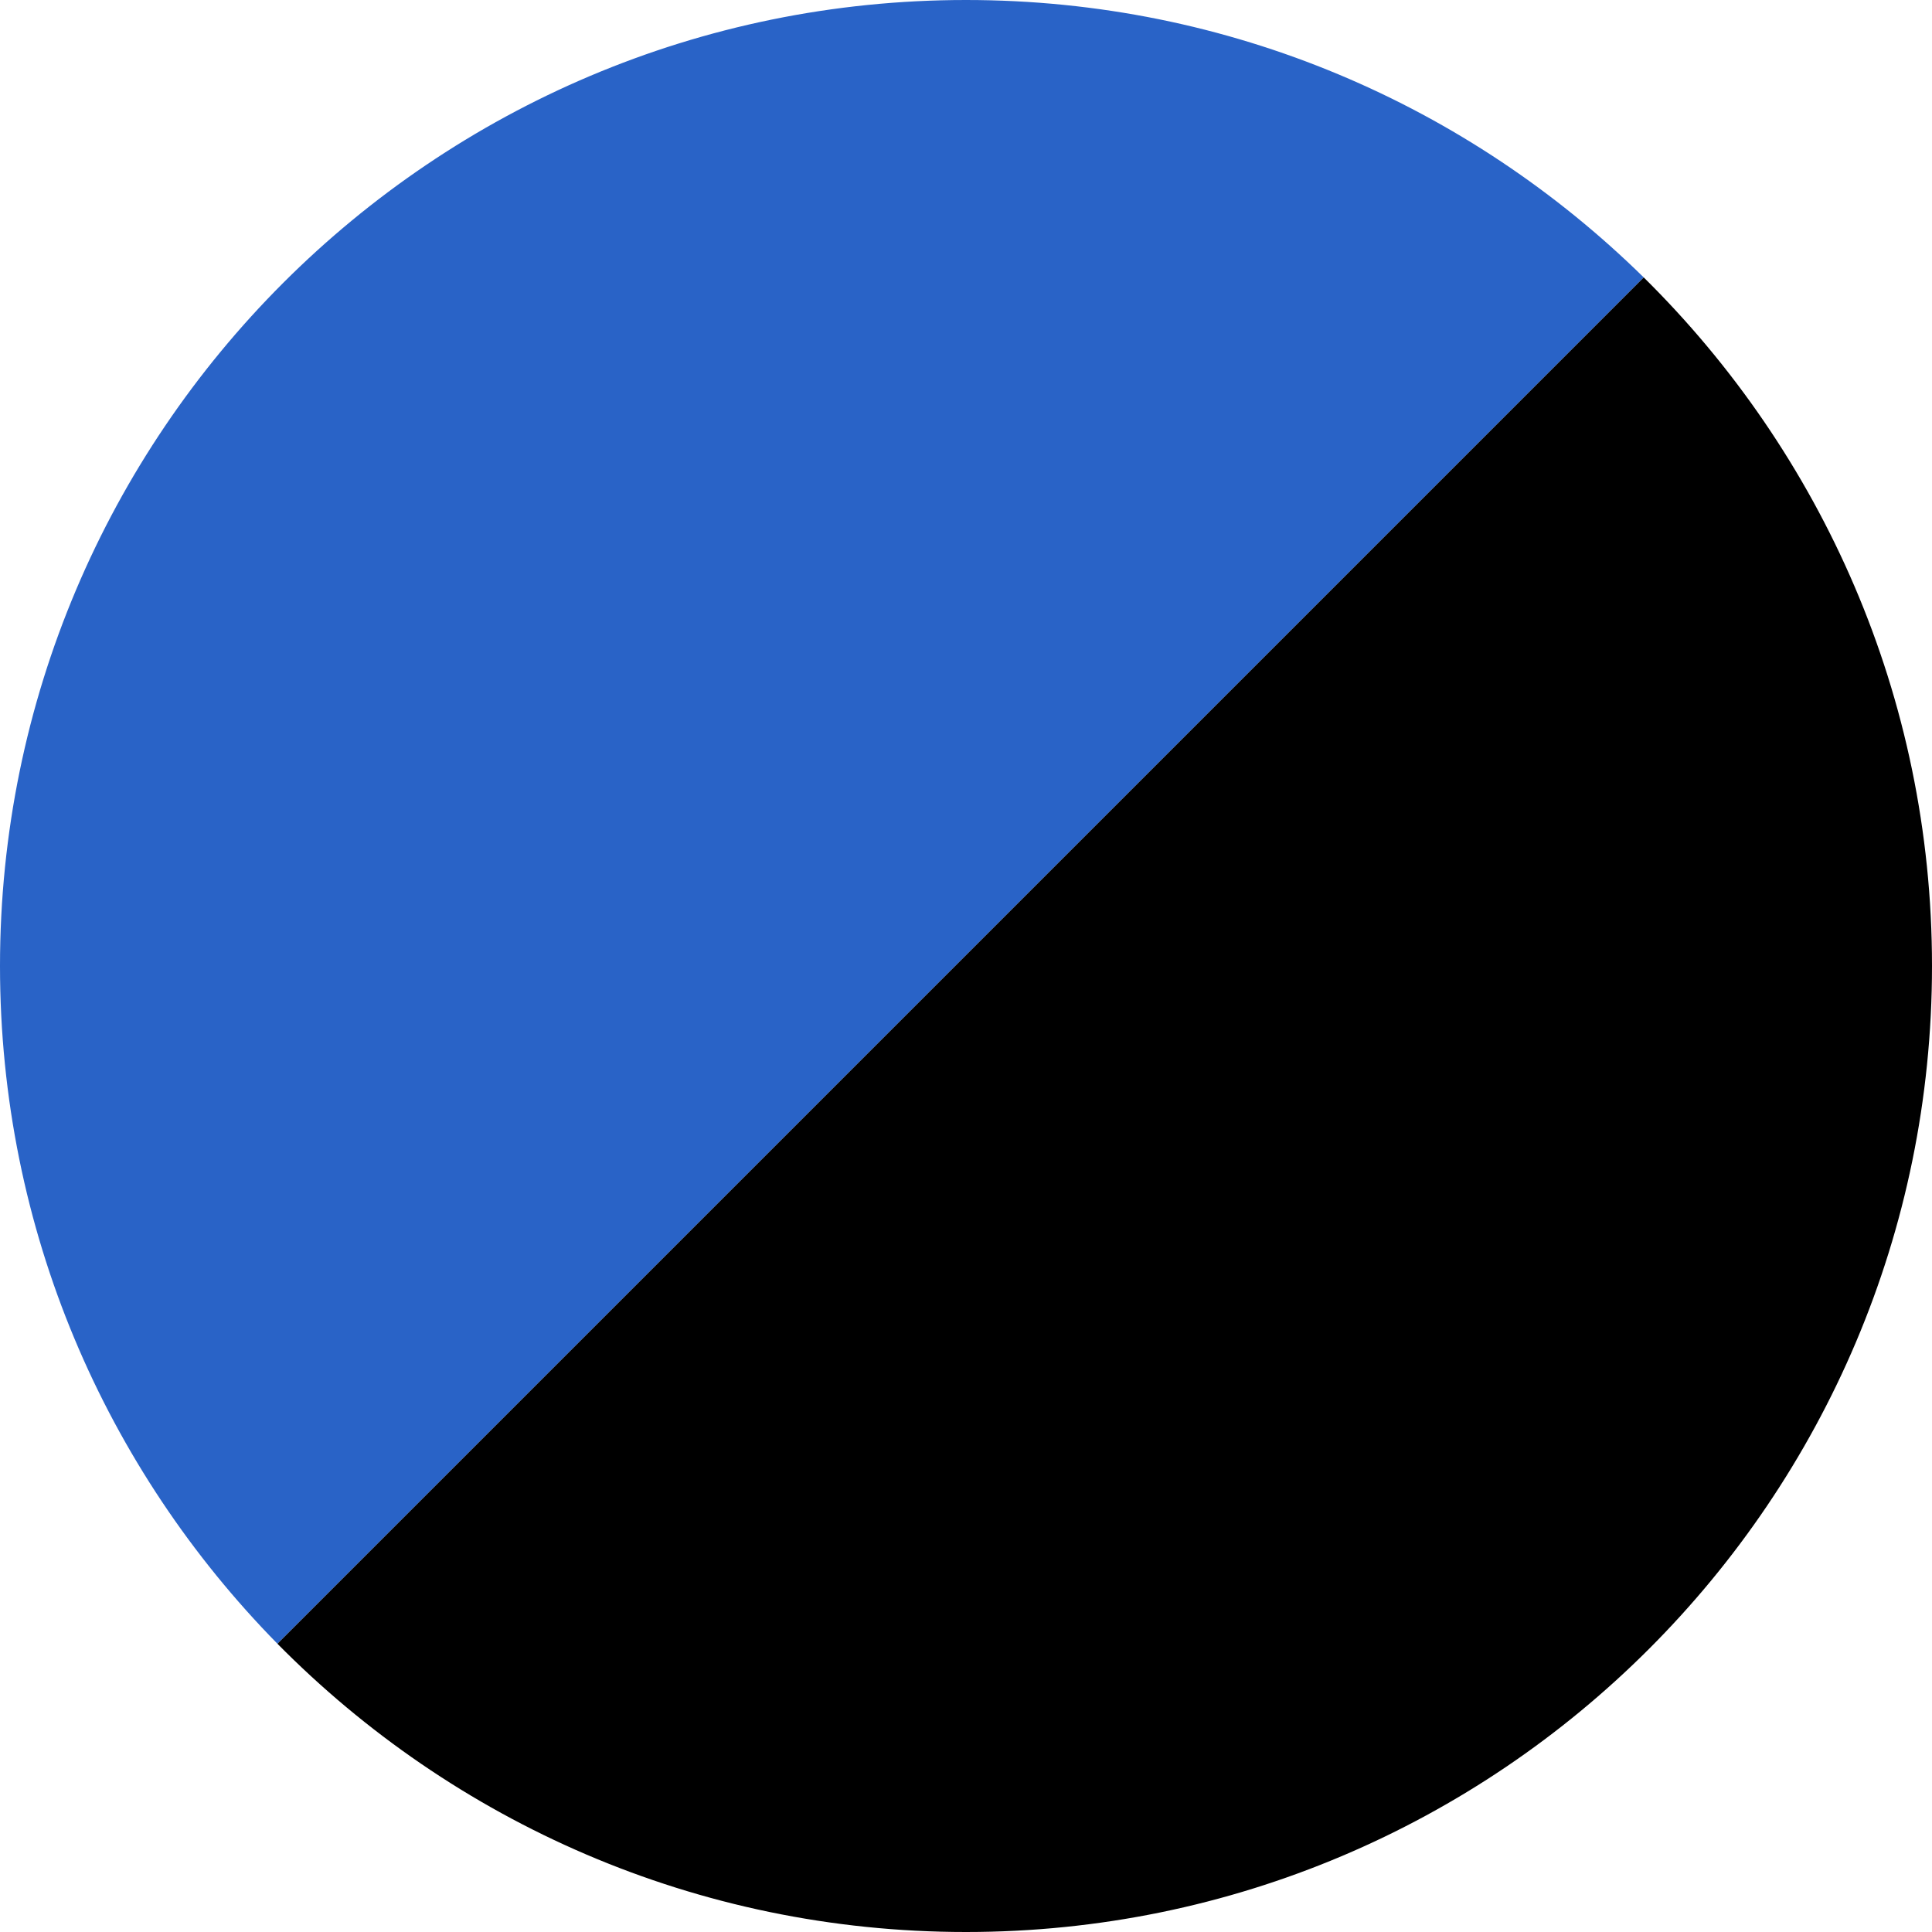
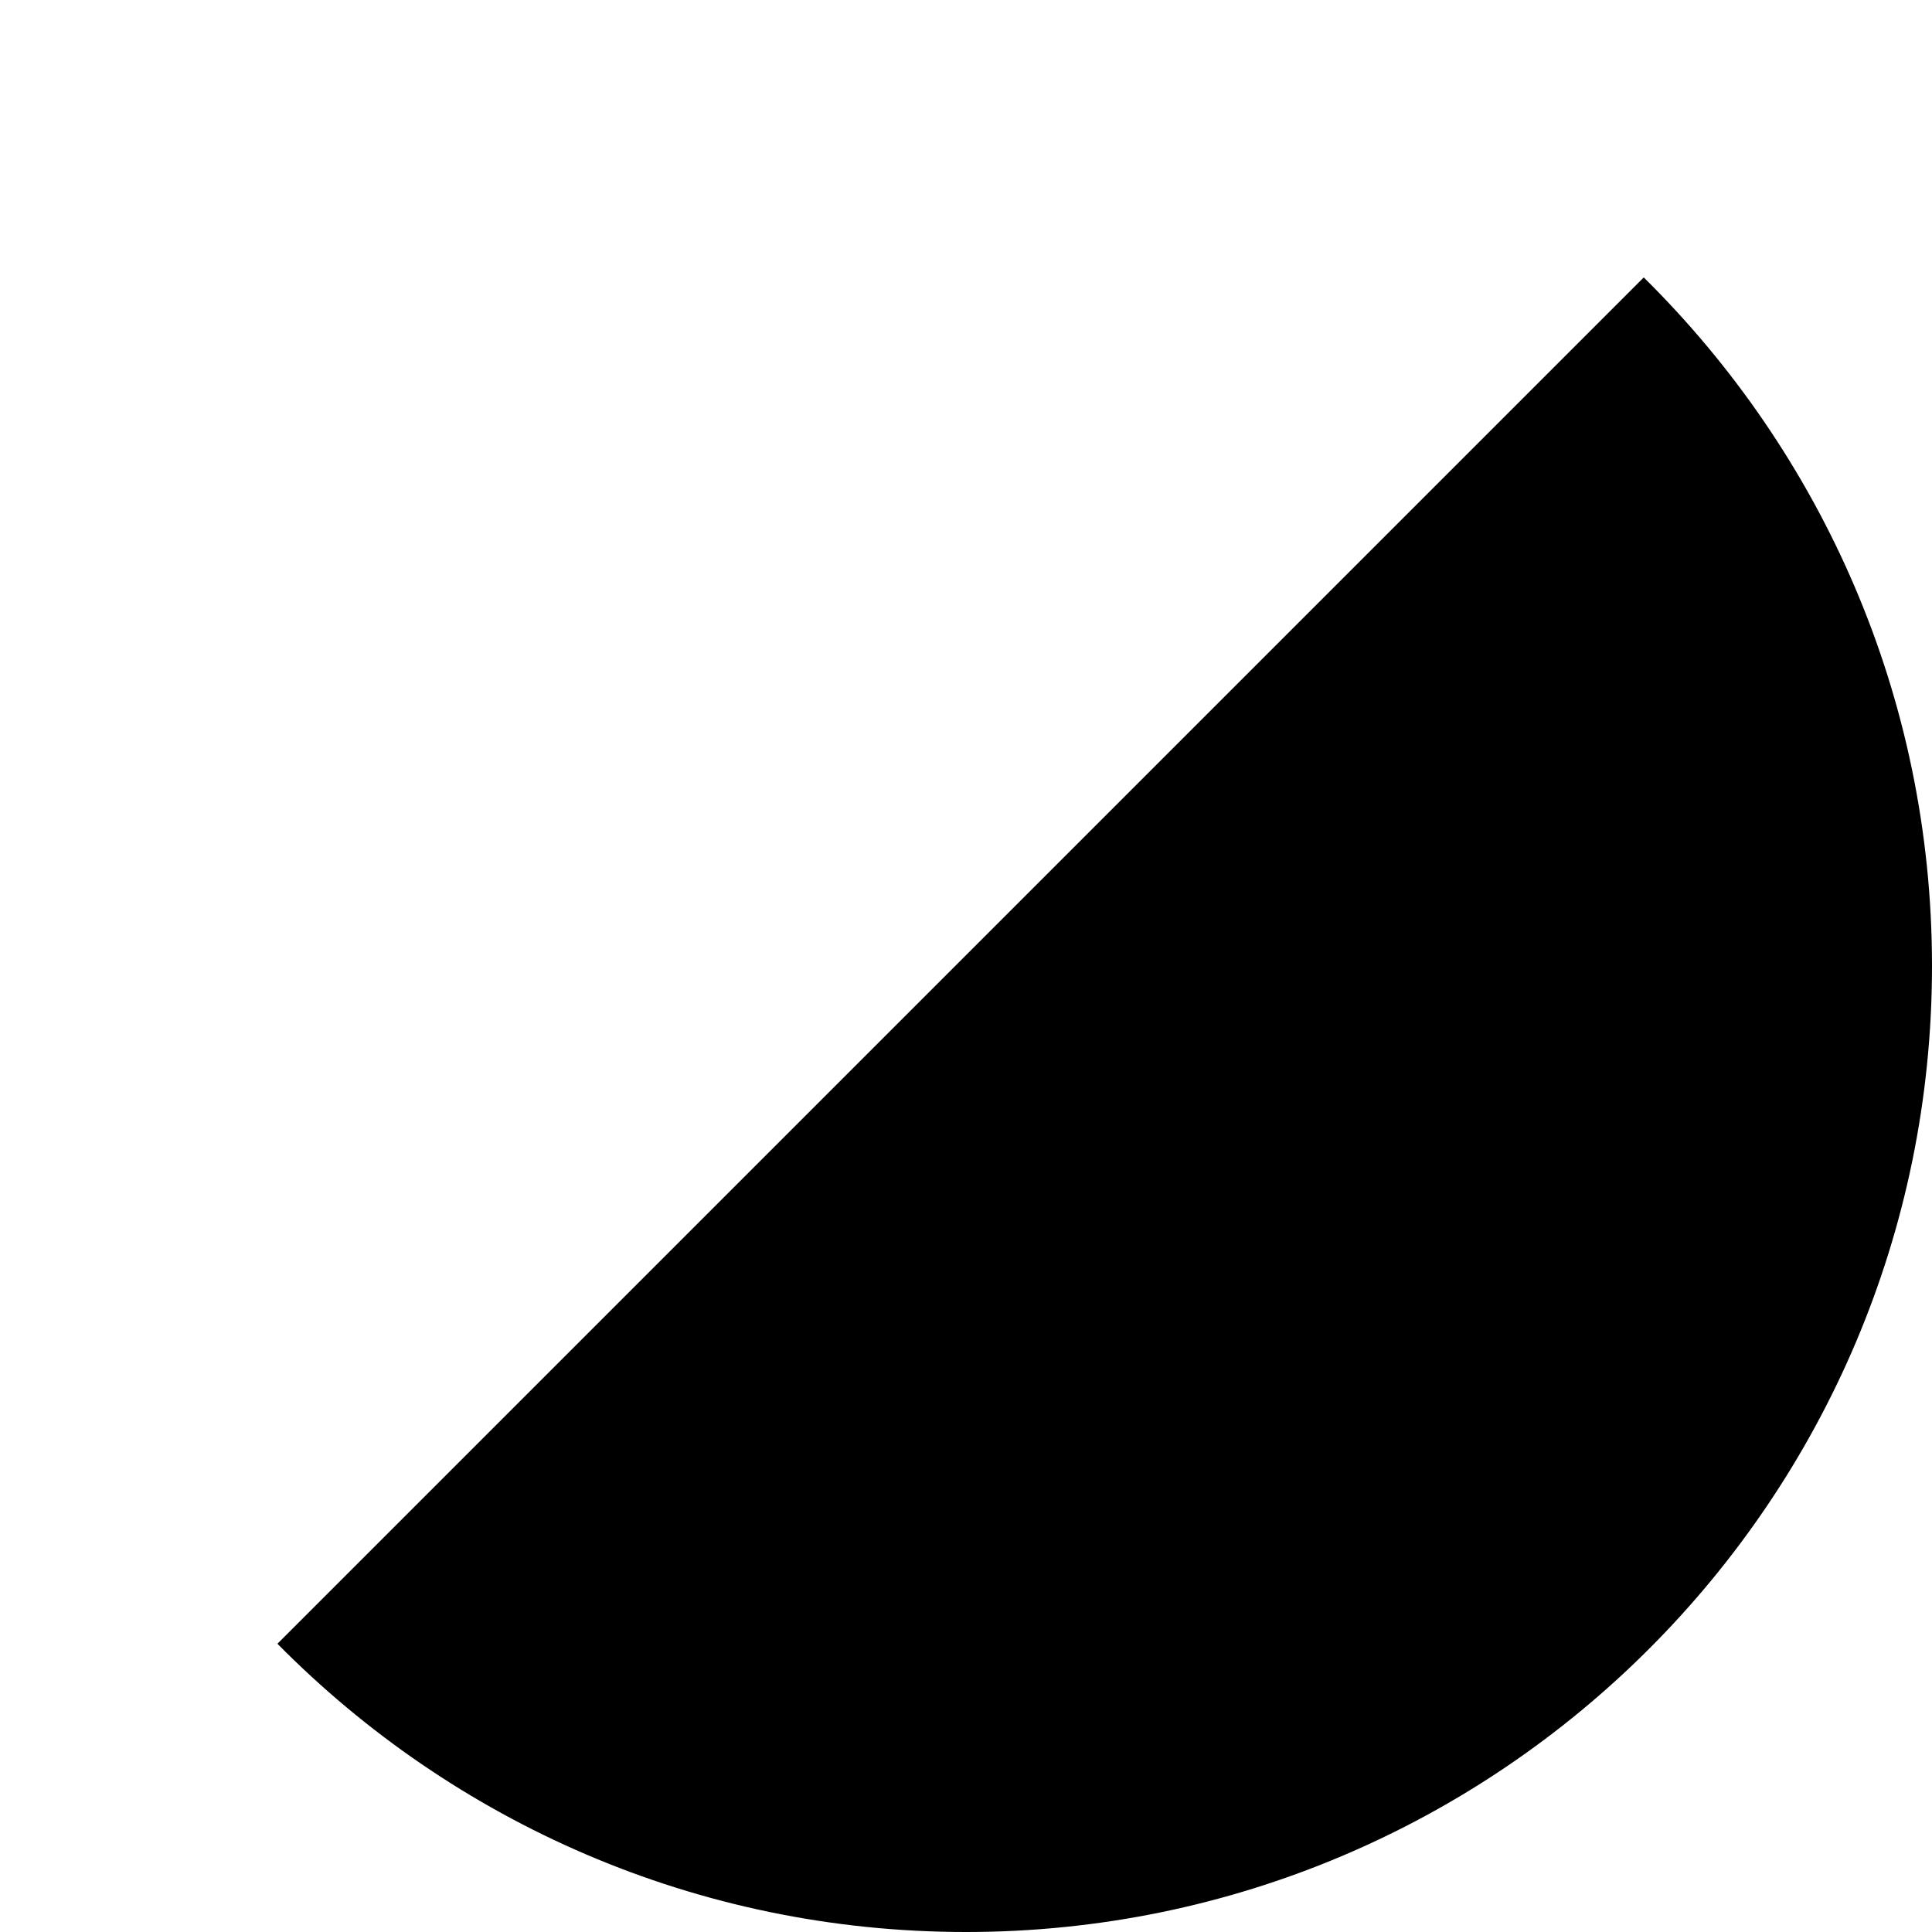
<svg xmlns="http://www.w3.org/2000/svg" version="1.1" id="Calque_1" x="0px" y="0px" viewBox="0 0 250 250" style="enable-background:new 0 0 250 250;" xml:space="preserve">
  <style type="text/css">
	.st0{fill:#2963C7;}
</style>
  <g>
-     <path class="st0" d="M125,0C56,0,0,56,0,125c0,34.2,13.7,65.1,35.9,87.7L212.7,35.9C190.1,13.7,159.2,0,125,0z" />
    <path d="M212.7,35.9L35.9,212.7c22.7,23,54.2,37.3,89.1,37.3c69,0,125-56,125-125C250,90.1,235.7,58.6,212.7,35.9z" />
  </g>
</svg>